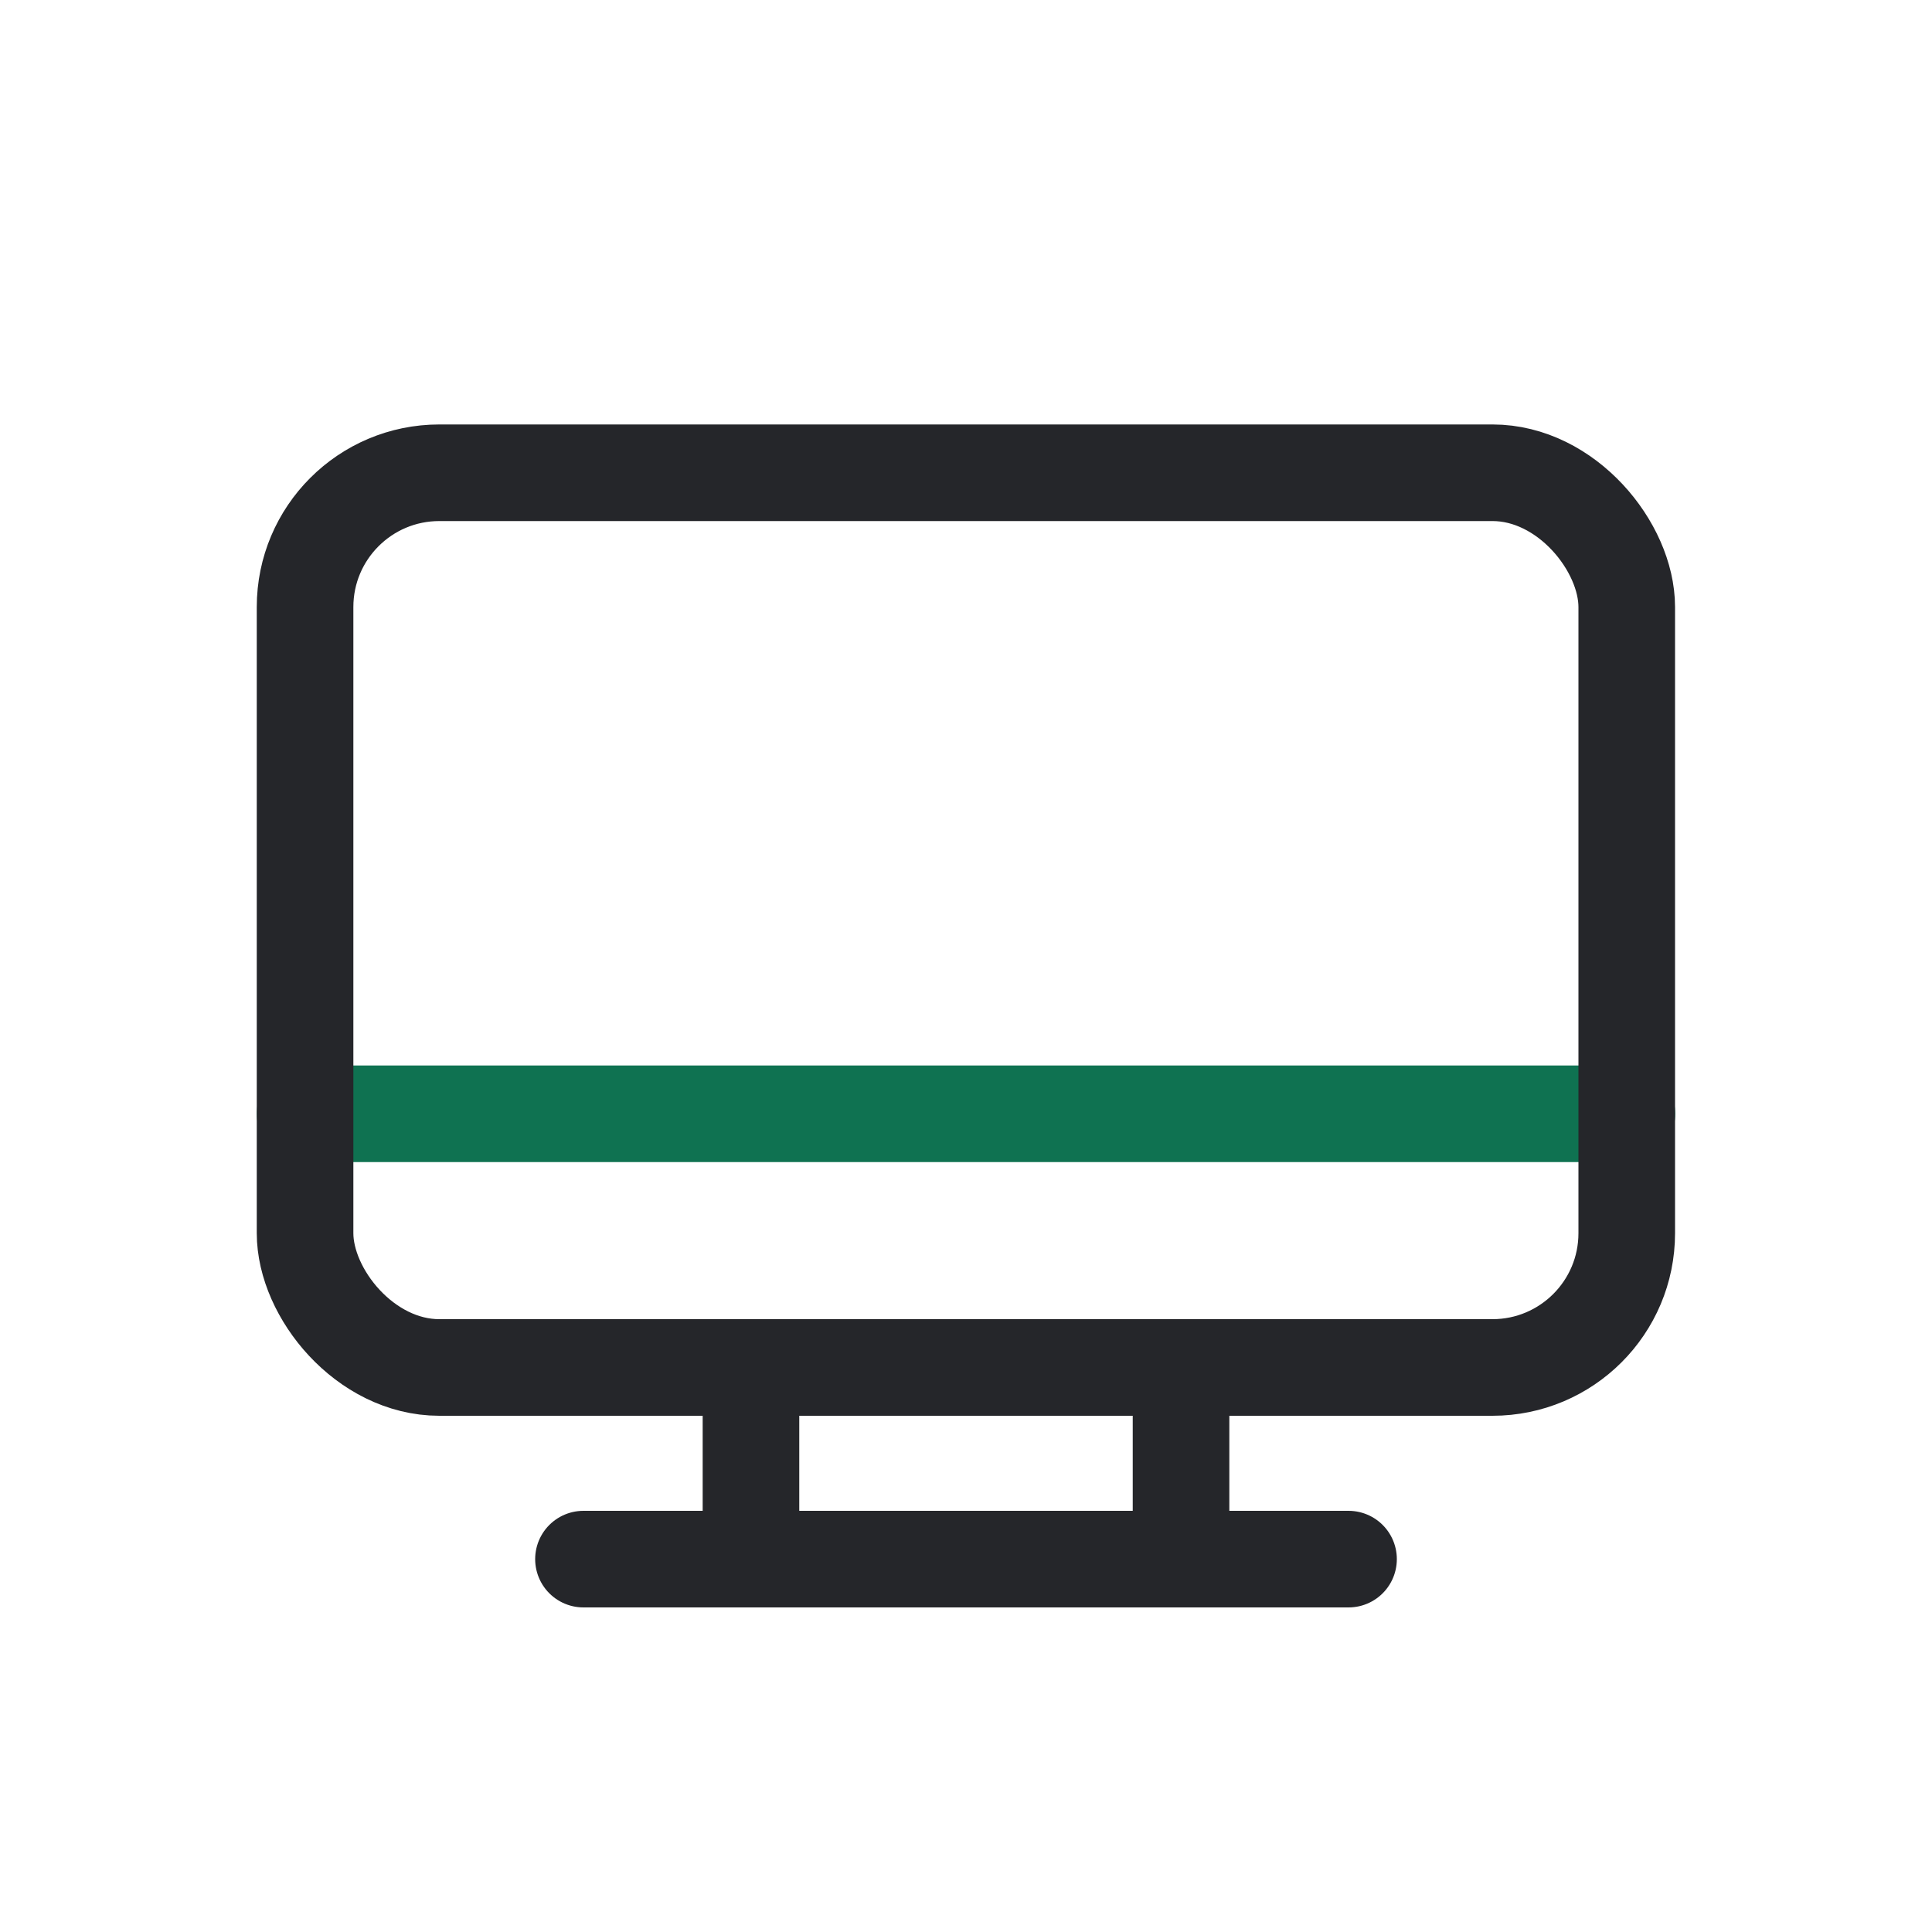
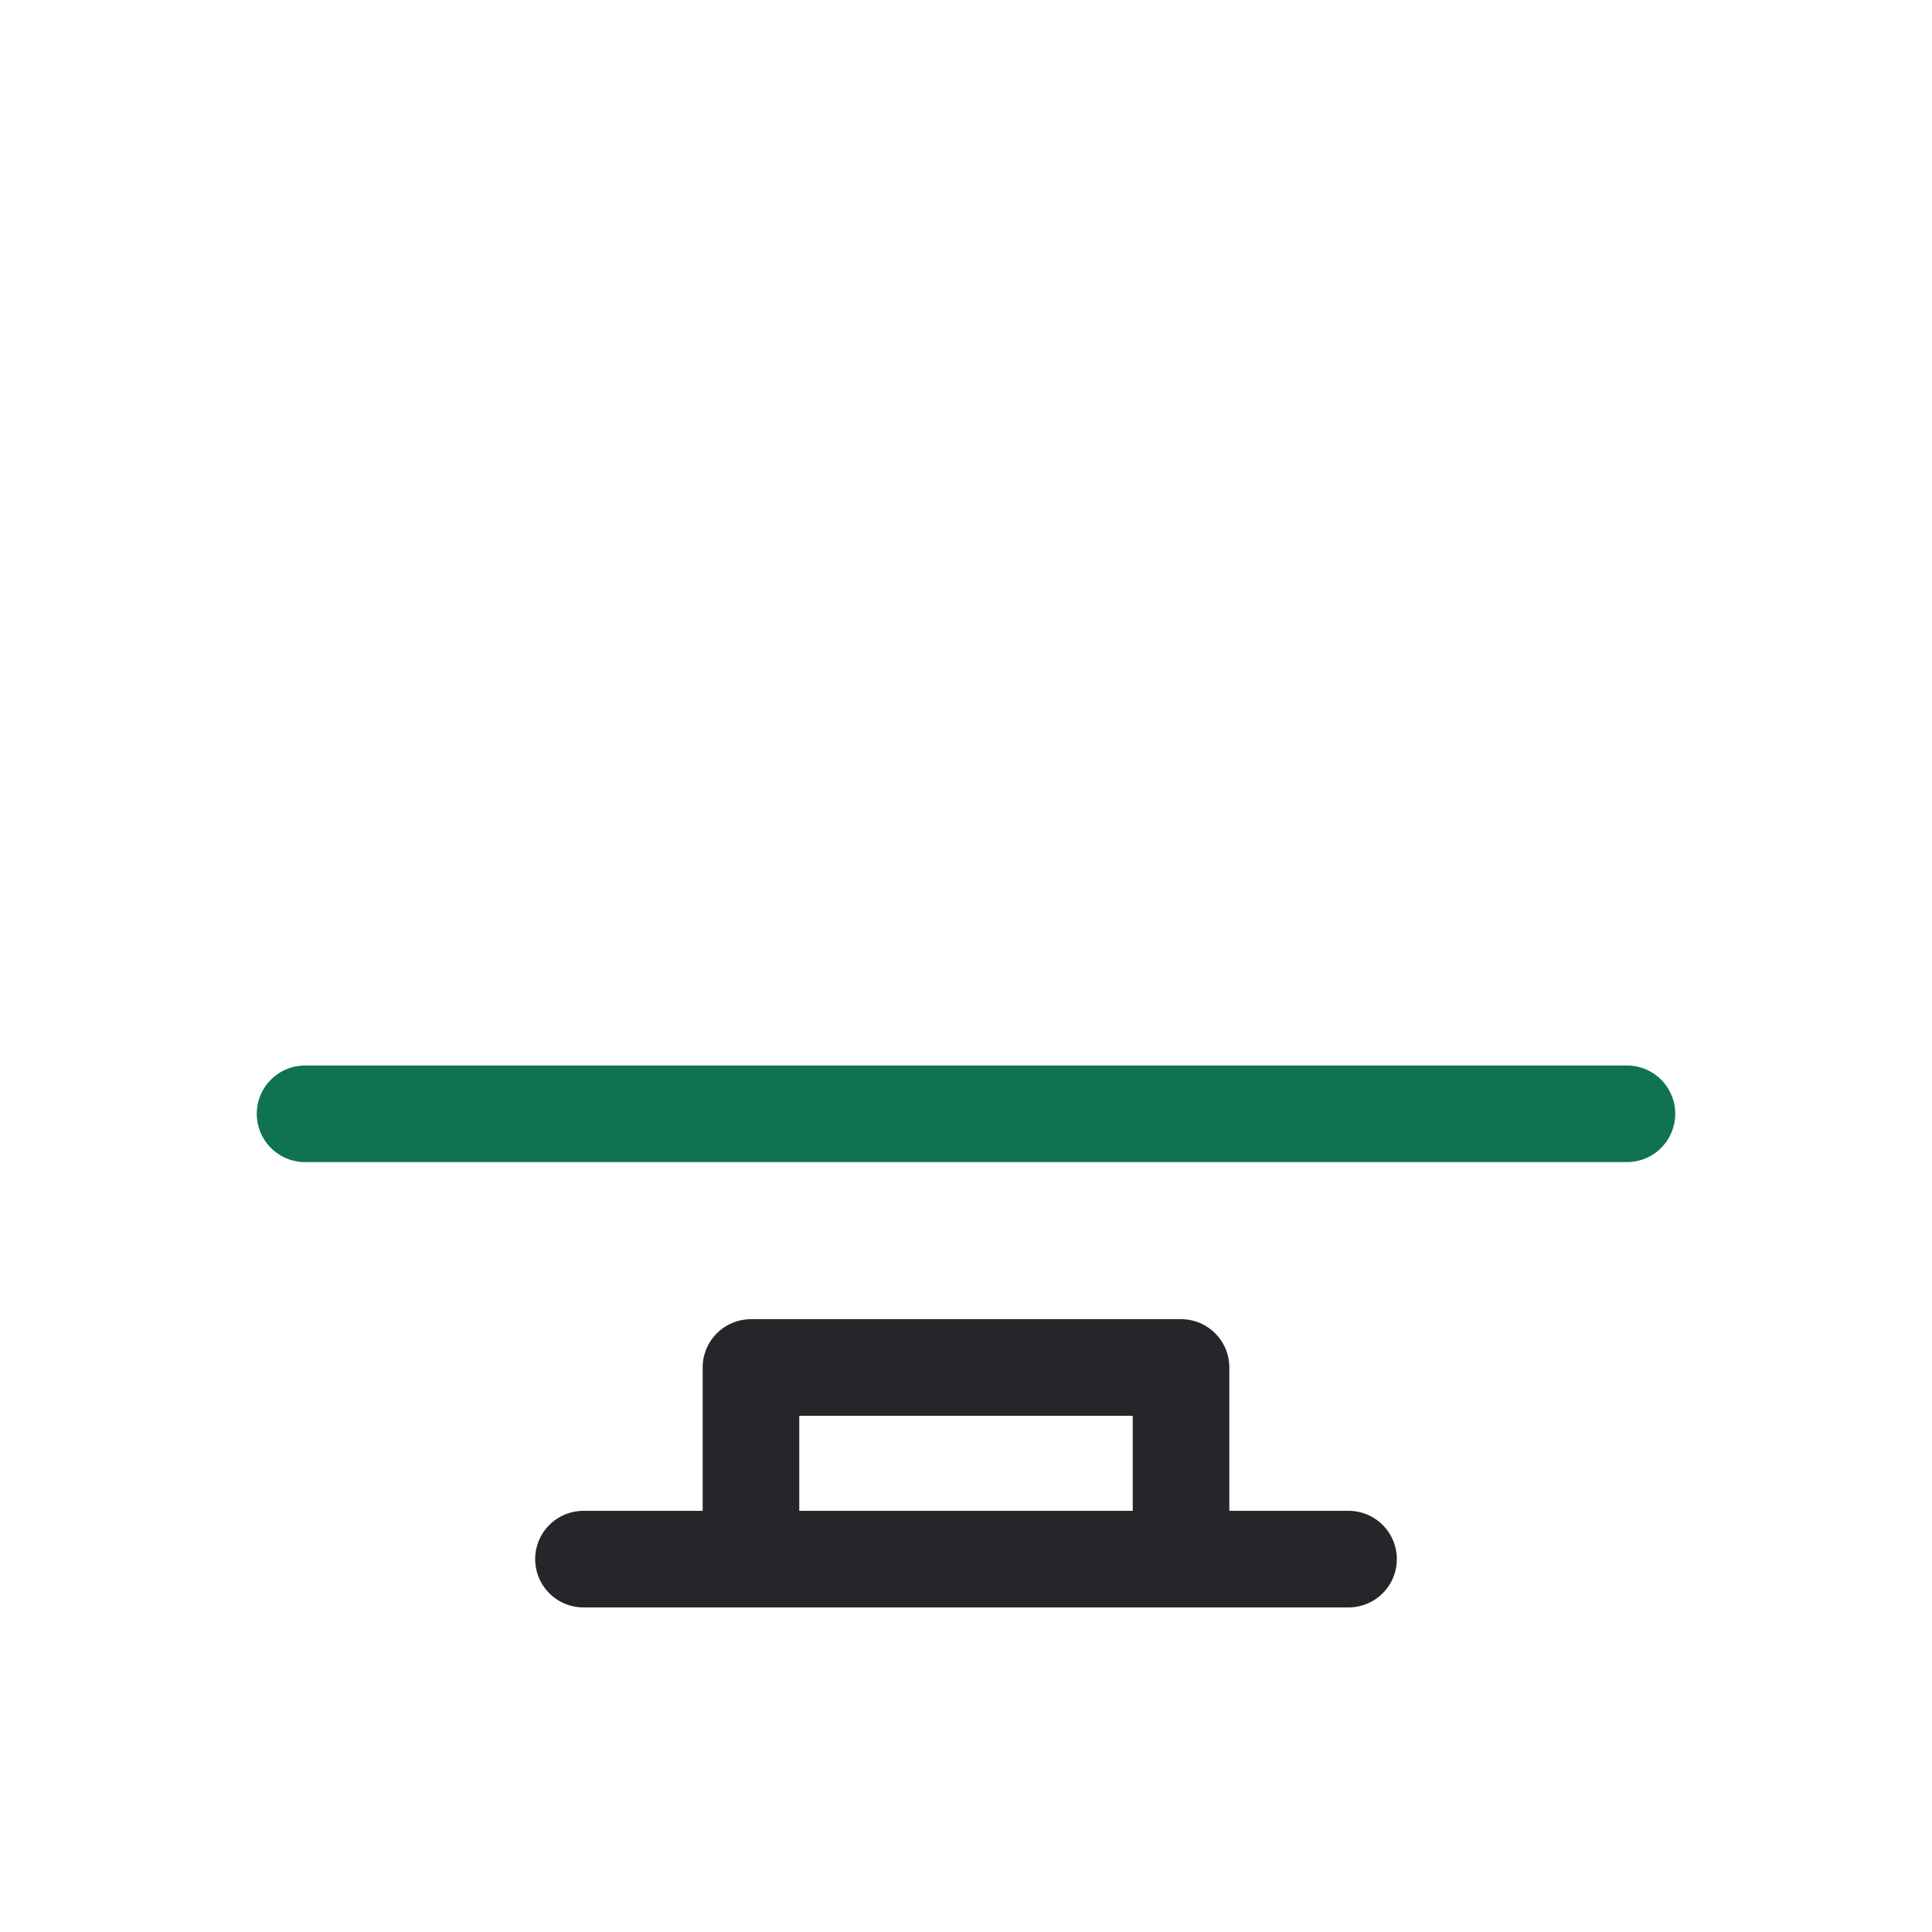
<svg xmlns="http://www.w3.org/2000/svg" id="Layer_1" data-name="Layer 1" viewBox="0 0 100 100">
  <defs>
    <style>
      .cls-1 {
        stroke: #25262a;
      }

      .cls-1, .cls-2 {
        fill: none;
        stroke-linecap: round;
        stroke-linejoin: round;
        stroke-width: 5px;
      }

      .cls-2 {
        stroke: #0f7251;
      }
    </style>
  </defs>
  <line class="cls-2" x1="15.79" y1="57.65" x2="84.21" y2="57.65" />
-   <rect class="cls-1" x="15.79" y="24.47" width="68.41" height="46.31" rx="6.95" ry="6.95" />
  <line class="cls-1" x1="30.2" y1="80.7" x2="69.8" y2="80.7" />
  <rect class="cls-1" x="38.87" y="70.78" width="22.26" height="9.92" />
</svg>